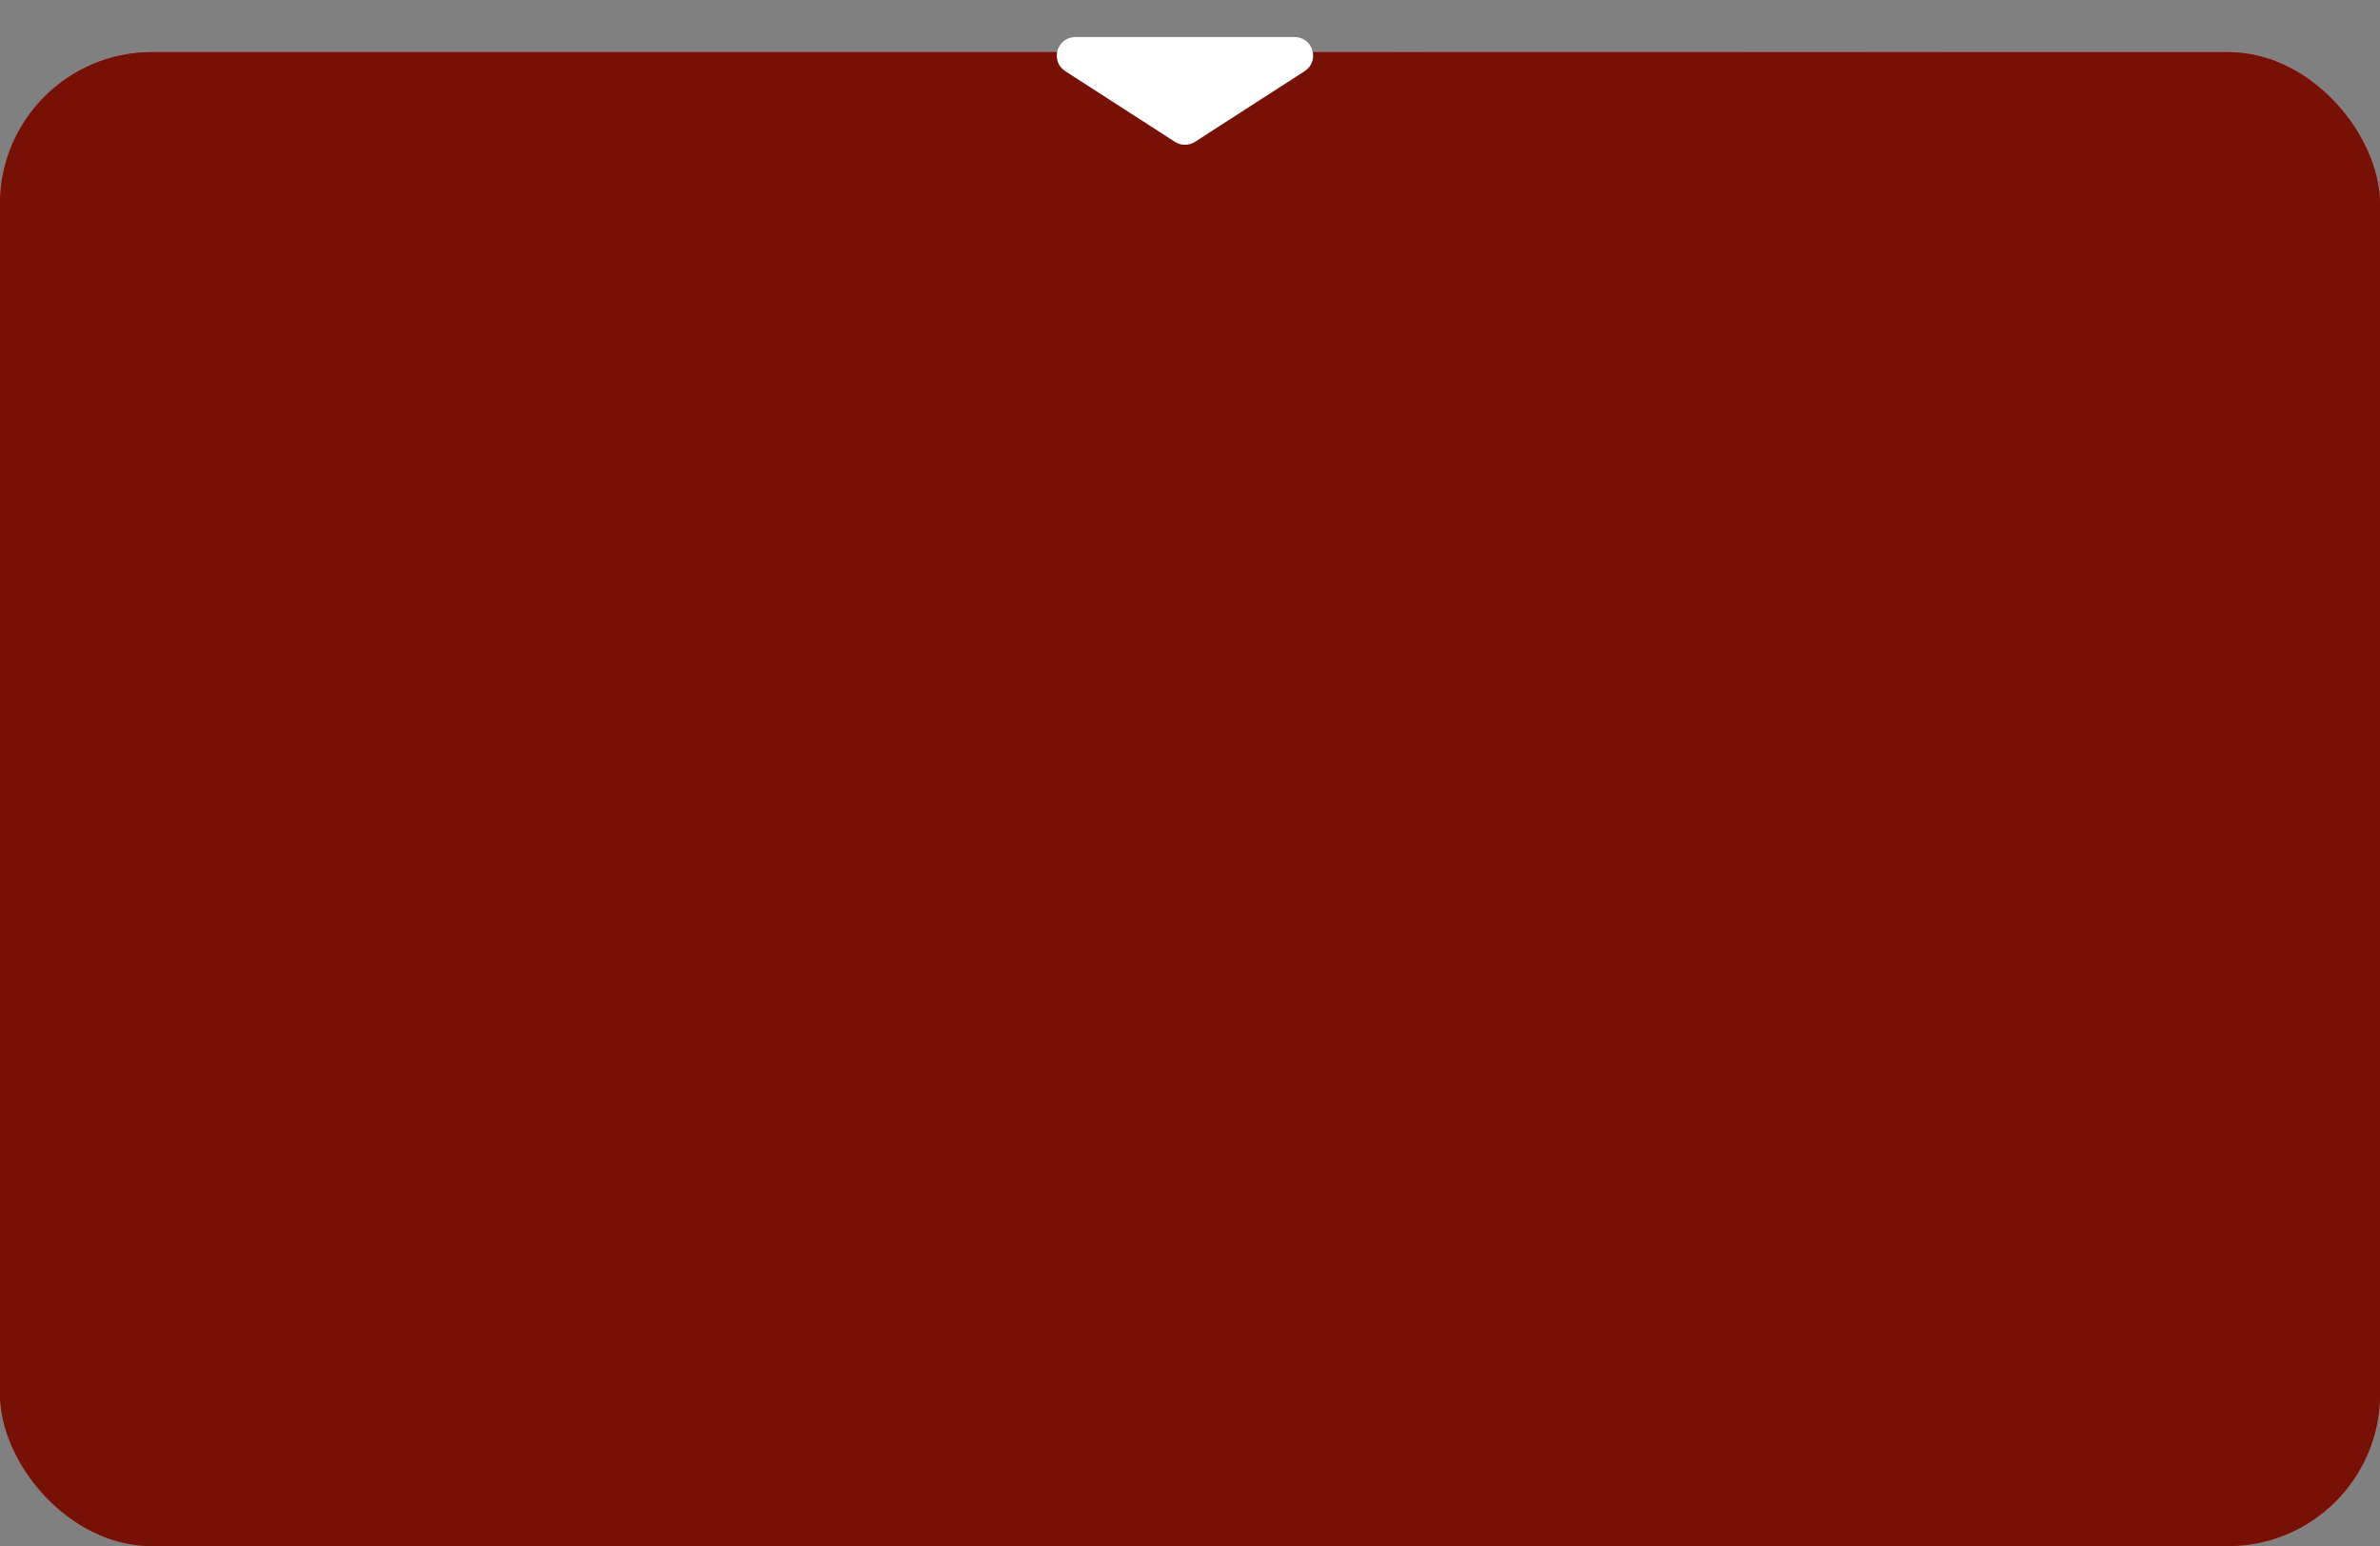
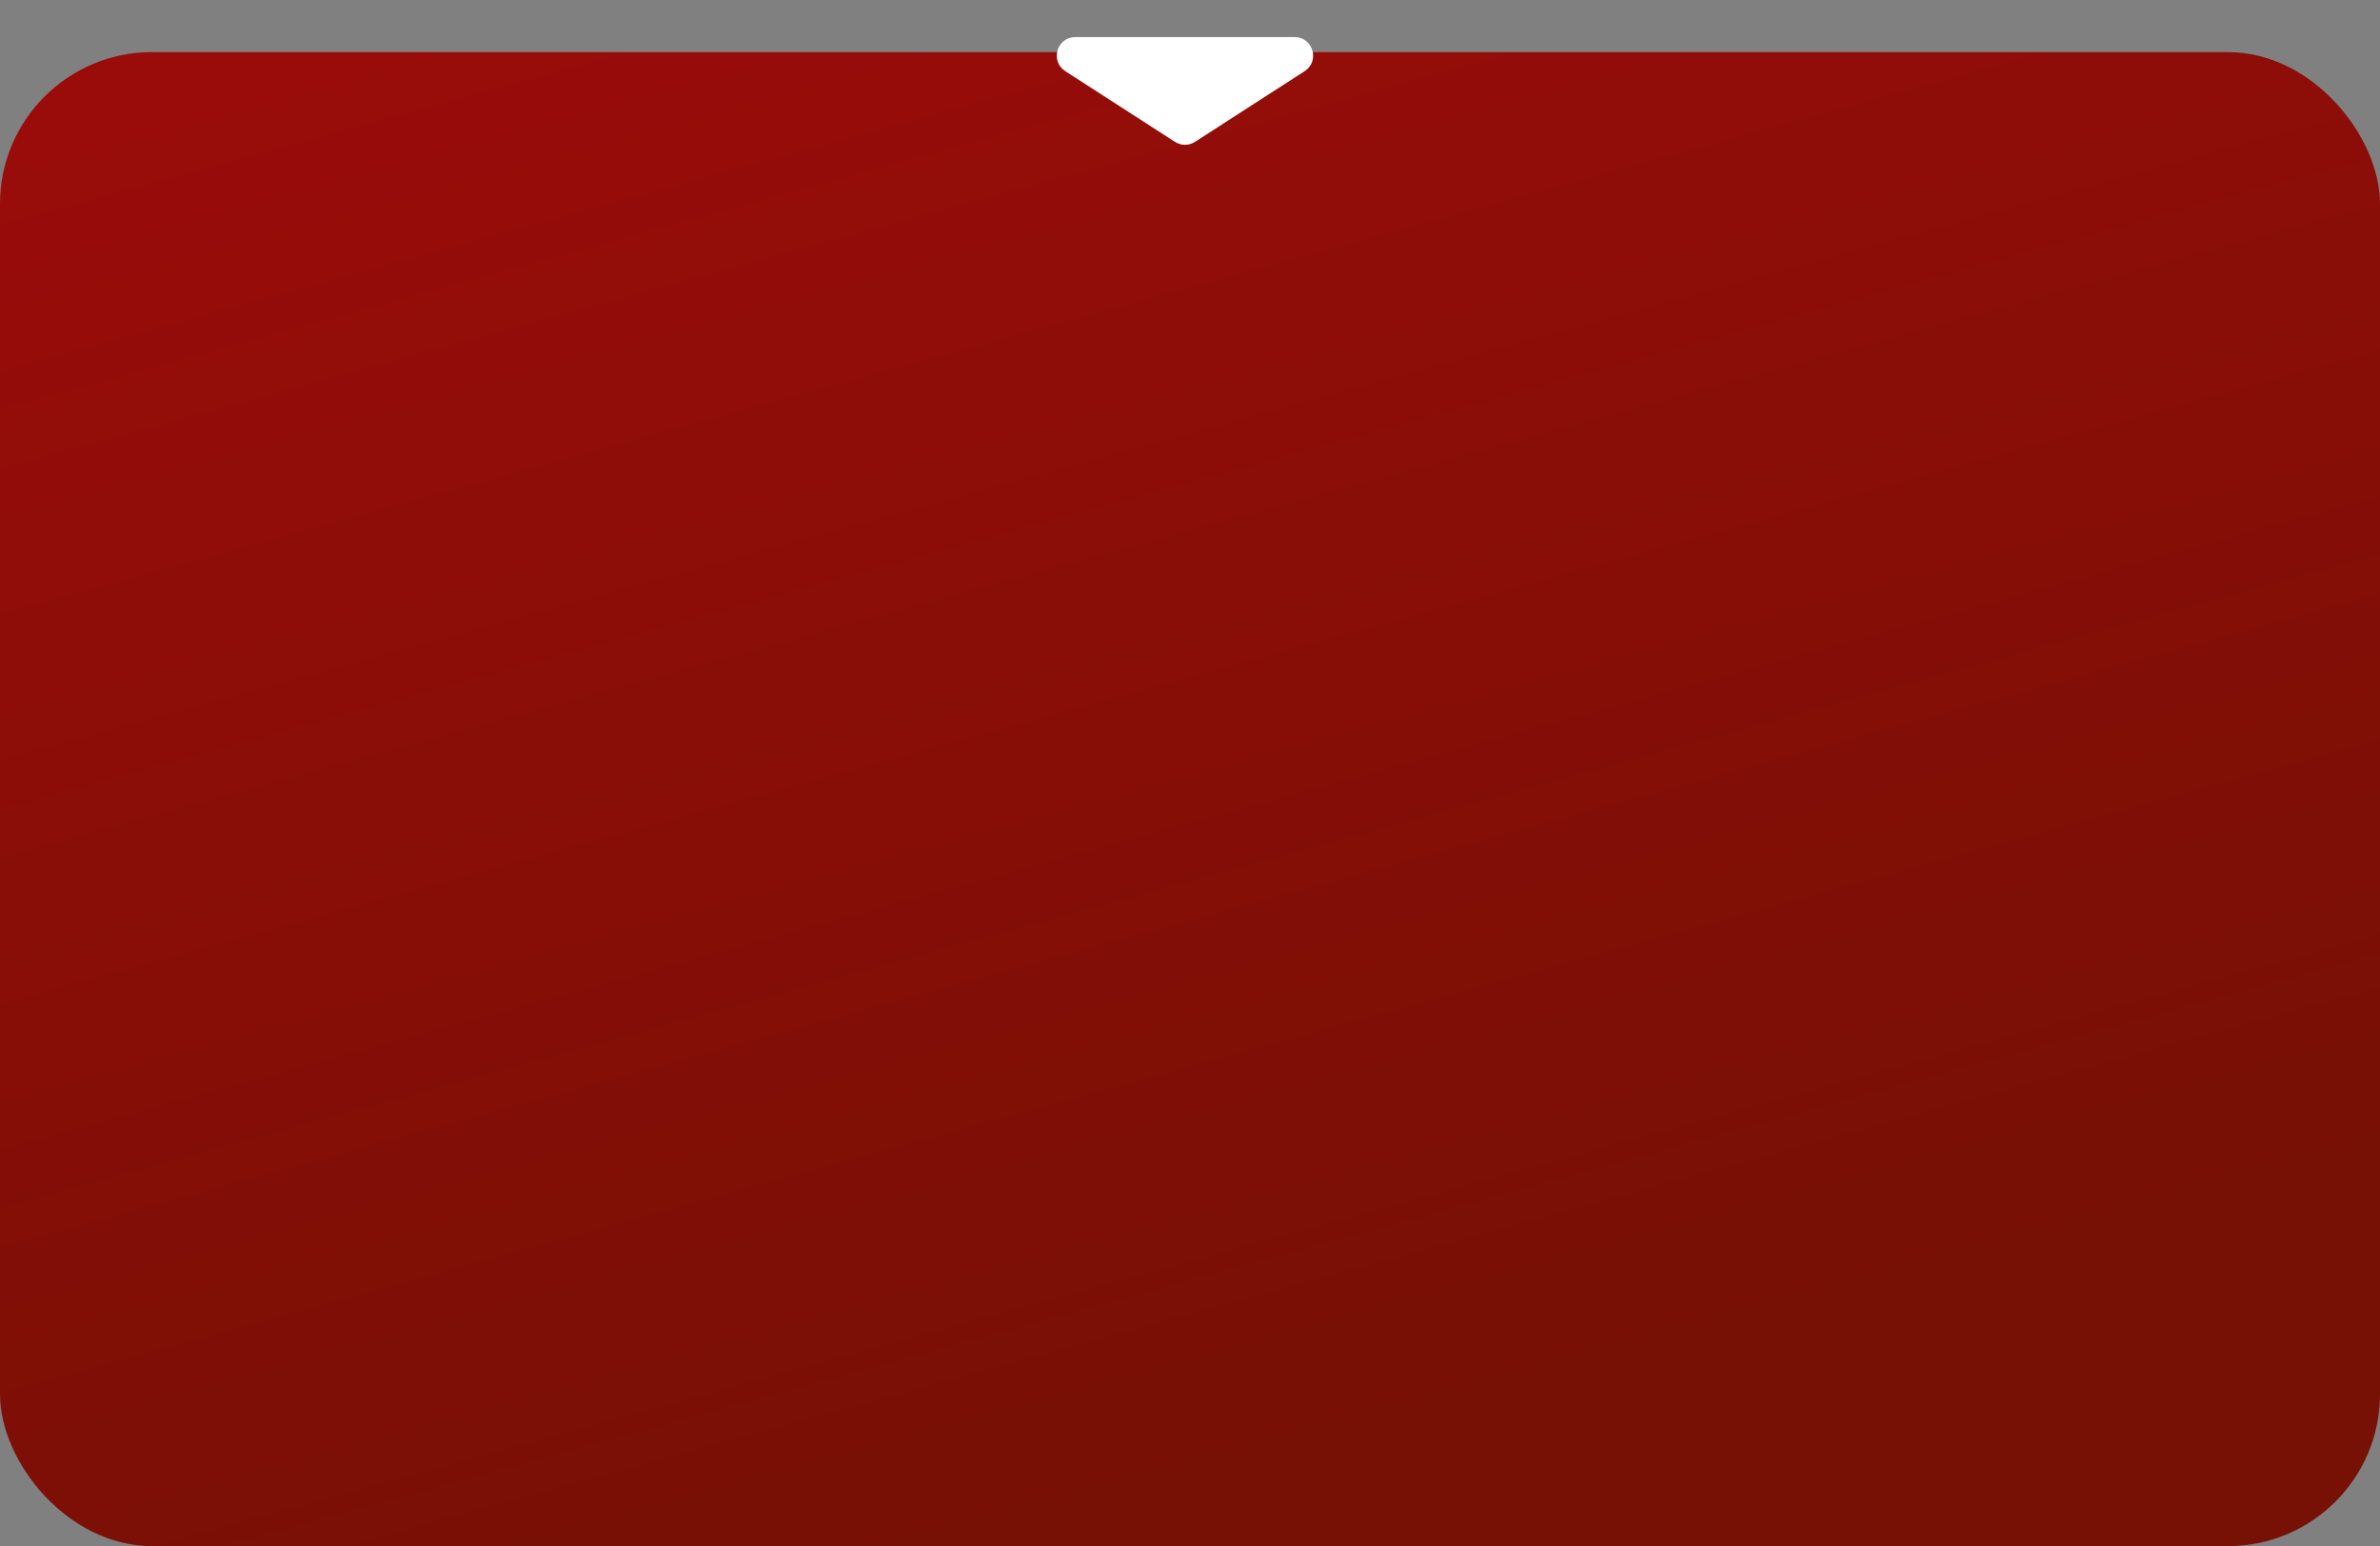
<svg xmlns="http://www.w3.org/2000/svg" width="137" height="89" viewBox="0 0 137 89" fill="none">
  <rect x="0" y="0" width="137" height="89" fill="#808080" stroke="none" />
  <rect y="3" width="137" height="86" rx="8.743" fill="url(#paint0_linear_51_1414)" />
-   <rect y="3" width="137" height="86" rx="8.743" fill="white" />
-   <rect y="3" width="137" height="86" rx="8.743" fill="url(#paint1_linear_51_1414)" />
-   <rect y="3" width="137" height="86" rx="8.743" fill="#771005" />
  <path d="M68.788 8.165C68.436 8.391 67.984 8.391 67.632 8.165L61.323 4.098C60.428 3.522 60.837 2.134 61.901 2.134L74.519 2.134C75.584 2.134 75.992 3.522 75.097 4.098L68.788 8.165Z" fill="white" />
  <defs>
    <linearGradient id="paint0_linear_51_1414" x1="81.13" y1="81.728" x2="51.785" y2="-25.091" gradientUnits="userSpaceOnUse">
      <stop stop-color="#771005" />
      <stop offset="1" stop-color="#A00B0B" />
    </linearGradient>
    <linearGradient id="paint1_linear_51_1414" x1="127.367" y1="3" x2="6.753" y2="8.324" gradientUnits="userSpaceOnUse">
      <stop stop-color="#A10C0C" />
      <stop offset="1" stop-color="#771005" />
    </linearGradient>
  </defs>
</svg>